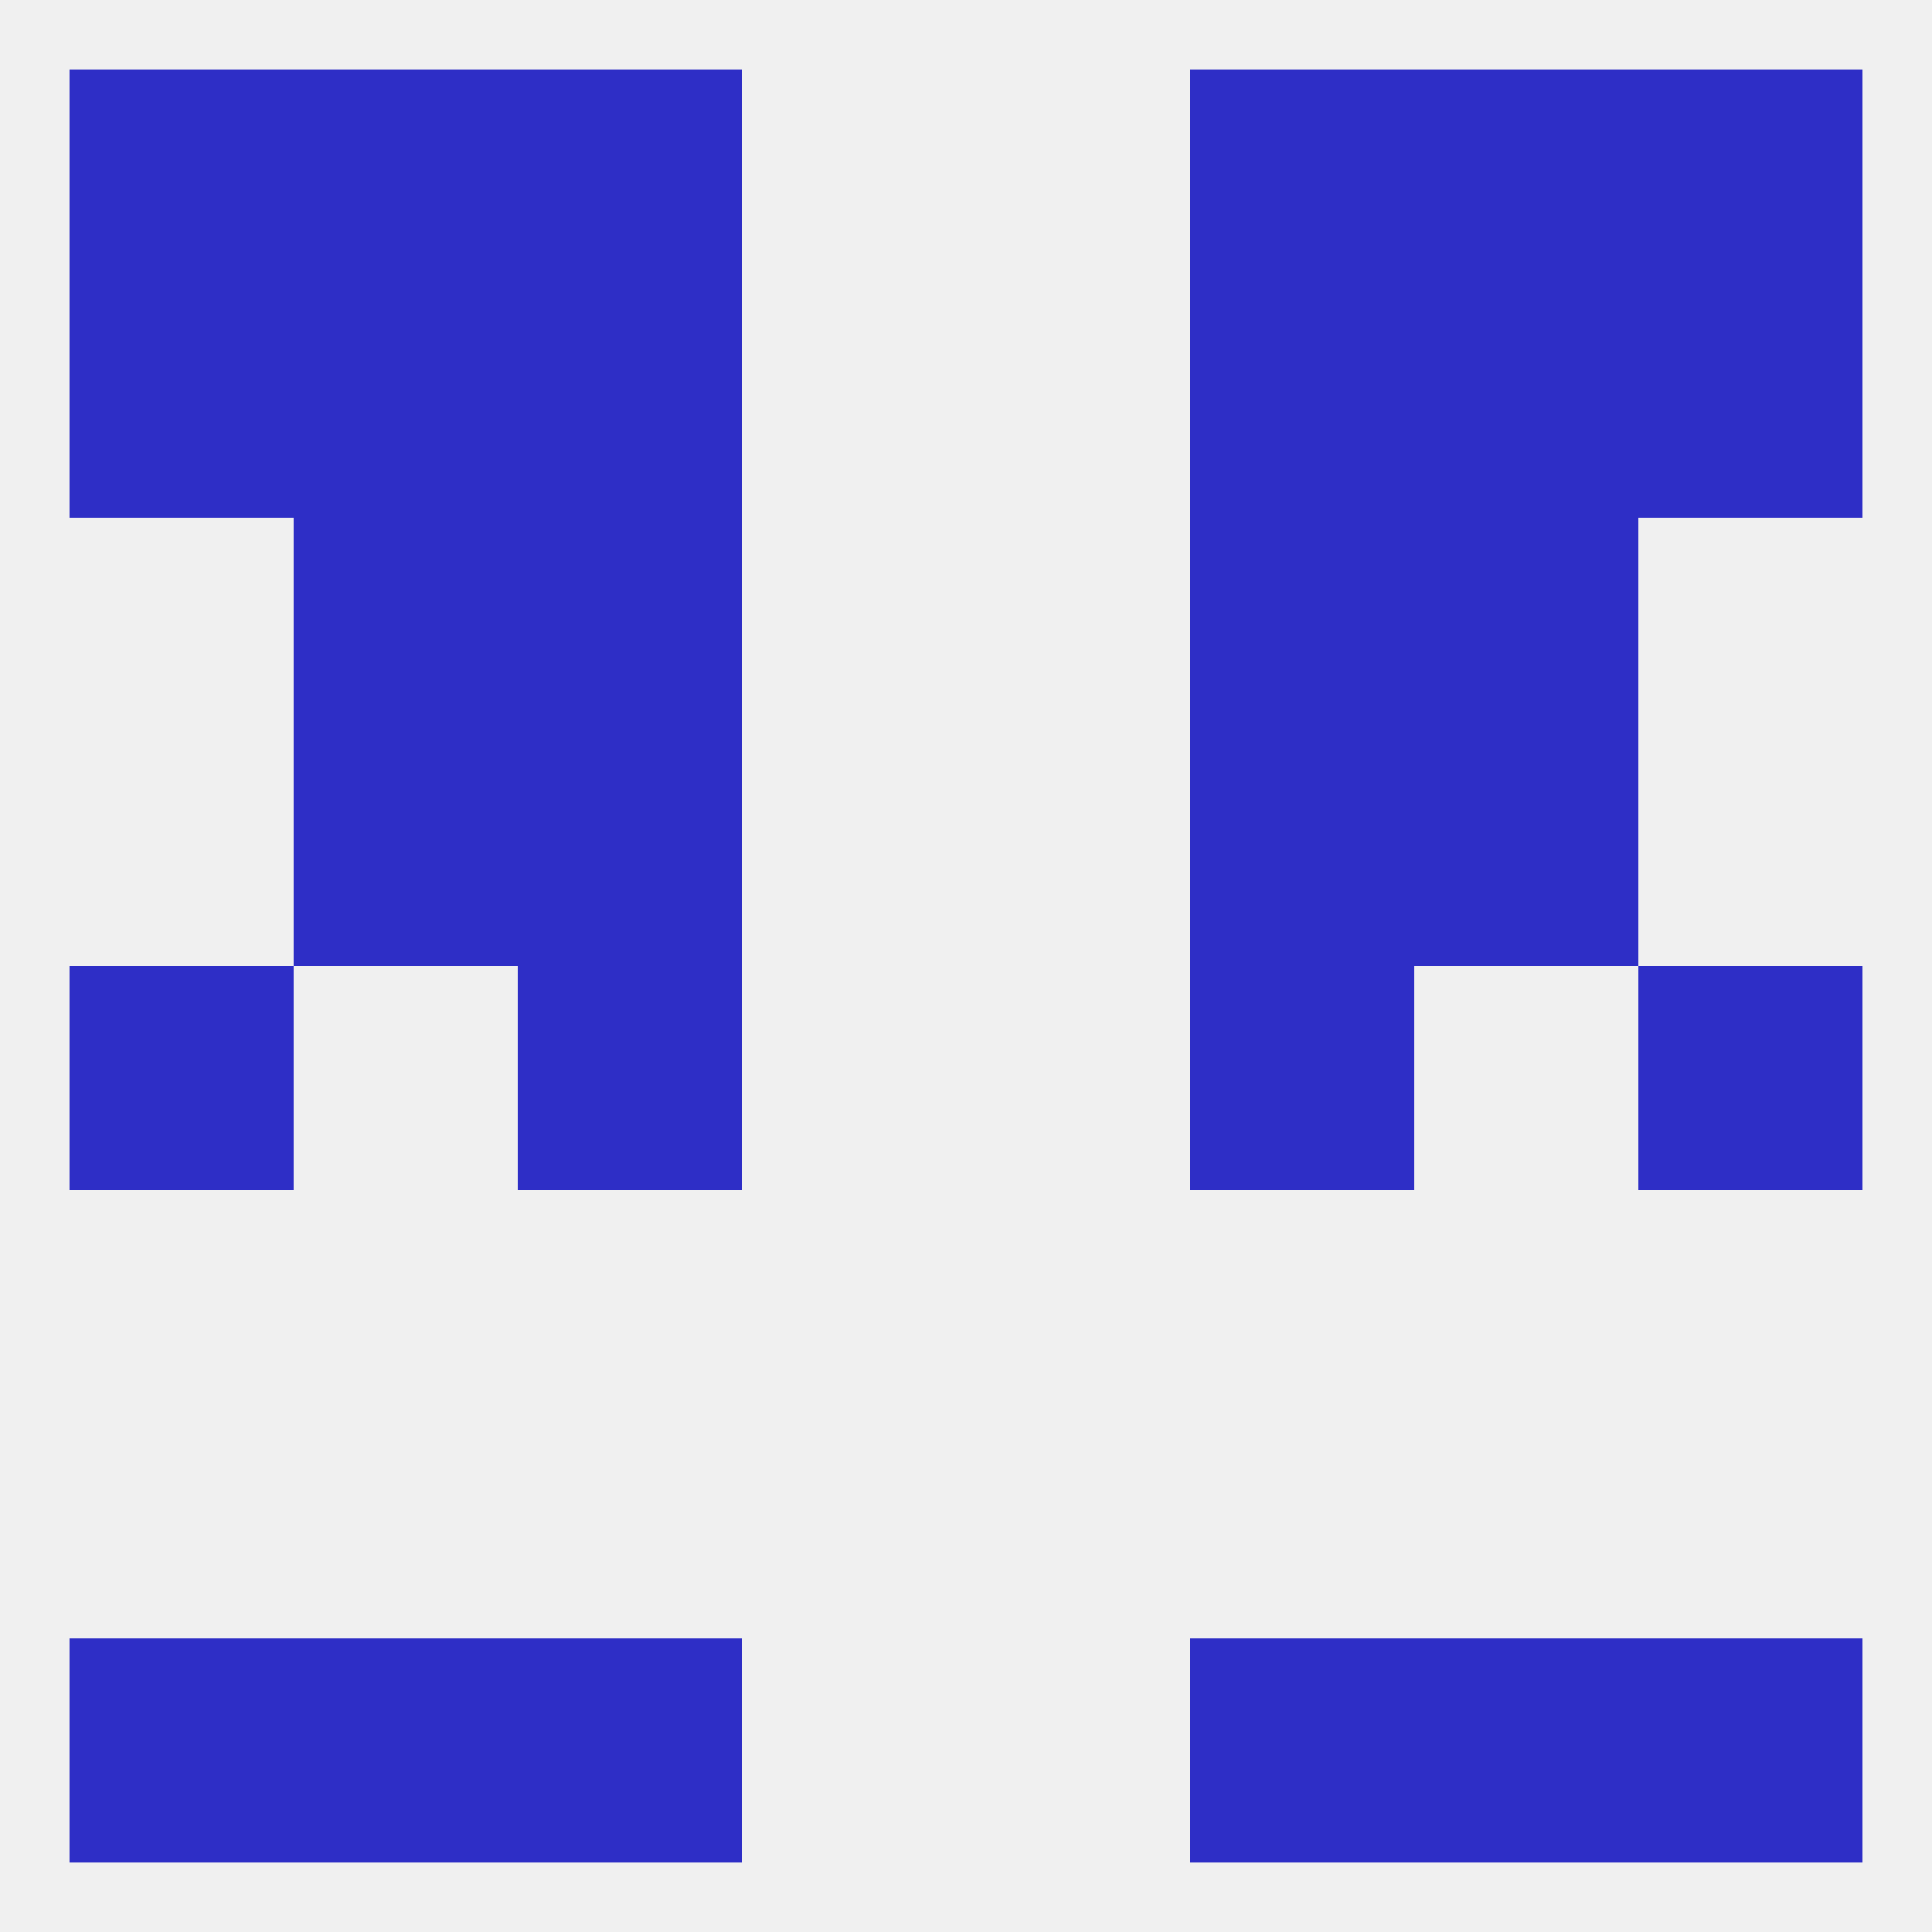
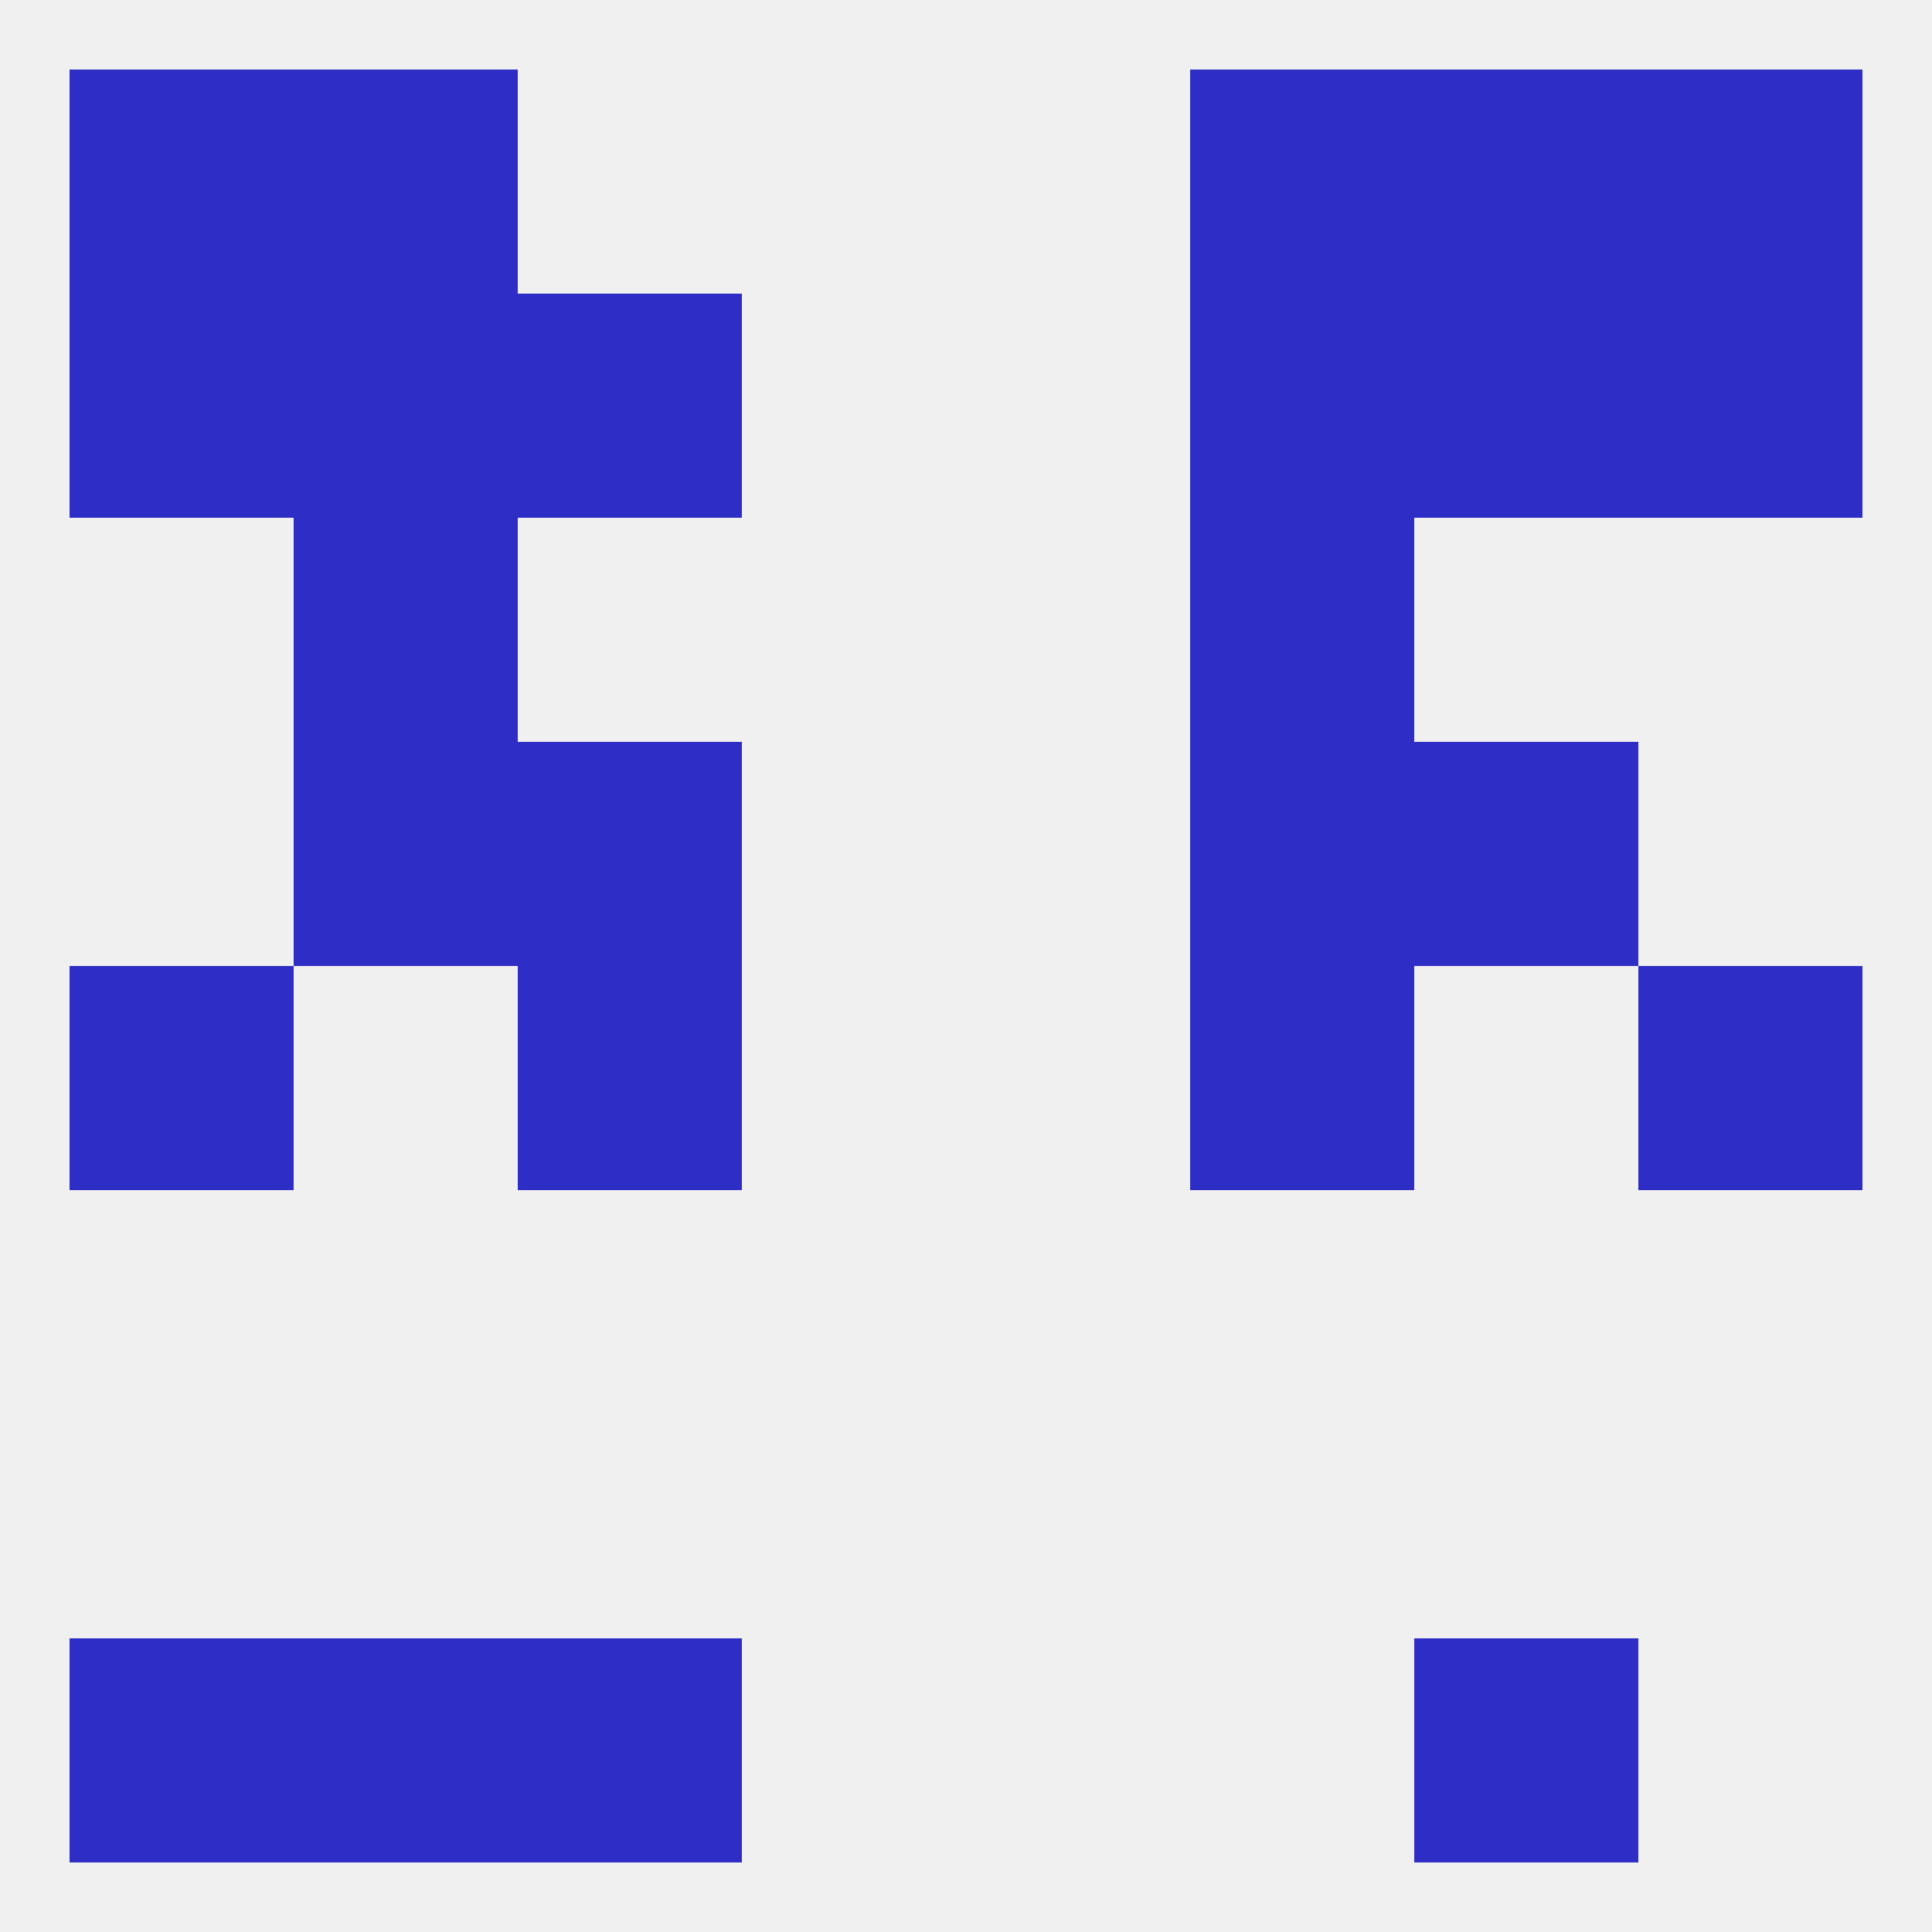
<svg xmlns="http://www.w3.org/2000/svg" version="1.1" baseprofile="full" width="250" height="250" viewBox="0 0 250 250">
  <rect width="100%" height="100%" fill="rgba(240,240,240,255)" />
-   <rect x="154" y="212" width="29" height="29" fill="rgba(46,46,198,255)" />
  <rect x="9" y="212" width="29" height="29" fill="rgba(46,46,198,255)" />
-   <rect x="212" y="212" width="29" height="29" fill="rgba(46,46,198,255)" />
  <rect x="38" y="212" width="29" height="29" fill="rgba(46,46,198,255)" />
  <rect x="183" y="212" width="29" height="29" fill="rgba(46,46,198,255)" />
  <rect x="67" y="212" width="29" height="29" fill="rgba(46,46,198,255)" />
  <rect x="9" y="125" width="29" height="29" fill="rgba(46,46,198,255)" />
  <rect x="212" y="125" width="29" height="29" fill="rgba(46,46,198,255)" />
  <rect x="67" y="125" width="29" height="29" fill="rgba(46,46,198,255)" />
  <rect x="154" y="125" width="29" height="29" fill="rgba(46,46,198,255)" />
  <rect x="38" y="96" width="29" height="29" fill="rgba(46,46,198,255)" />
  <rect x="183" y="96" width="29" height="29" fill="rgba(46,46,198,255)" />
  <rect x="67" y="96" width="29" height="29" fill="rgba(46,46,198,255)" />
  <rect x="154" y="96" width="29" height="29" fill="rgba(46,46,198,255)" />
  <rect x="38" y="67" width="29" height="29" fill="rgba(46,46,198,255)" />
-   <rect x="183" y="67" width="29" height="29" fill="rgba(46,46,198,255)" />
-   <rect x="67" y="67" width="29" height="29" fill="rgba(46,46,198,255)" />
  <rect x="154" y="67" width="29" height="29" fill="rgba(46,46,198,255)" />
  <rect x="38" y="38" width="29" height="29" fill="rgba(46,46,198,255)" />
  <rect x="183" y="38" width="29" height="29" fill="rgba(46,46,198,255)" />
  <rect x="67" y="38" width="29" height="29" fill="rgba(46,46,198,255)" />
  <rect x="154" y="38" width="29" height="29" fill="rgba(46,46,198,255)" />
  <rect x="9" y="38" width="29" height="29" fill="rgba(46,46,198,255)" />
  <rect x="212" y="38" width="29" height="29" fill="rgba(46,46,198,255)" />
-   <rect x="67" y="9" width="29" height="29" fill="rgba(46,46,198,255)" />
  <rect x="154" y="9" width="29" height="29" fill="rgba(46,46,198,255)" />
  <rect x="38" y="9" width="29" height="29" fill="rgba(46,46,198,255)" />
  <rect x="183" y="9" width="29" height="29" fill="rgba(46,46,198,255)" />
  <rect x="9" y="9" width="29" height="29" fill="rgba(46,46,198,255)" />
  <rect x="212" y="9" width="29" height="29" fill="rgba(46,46,198,255)" />
</svg>